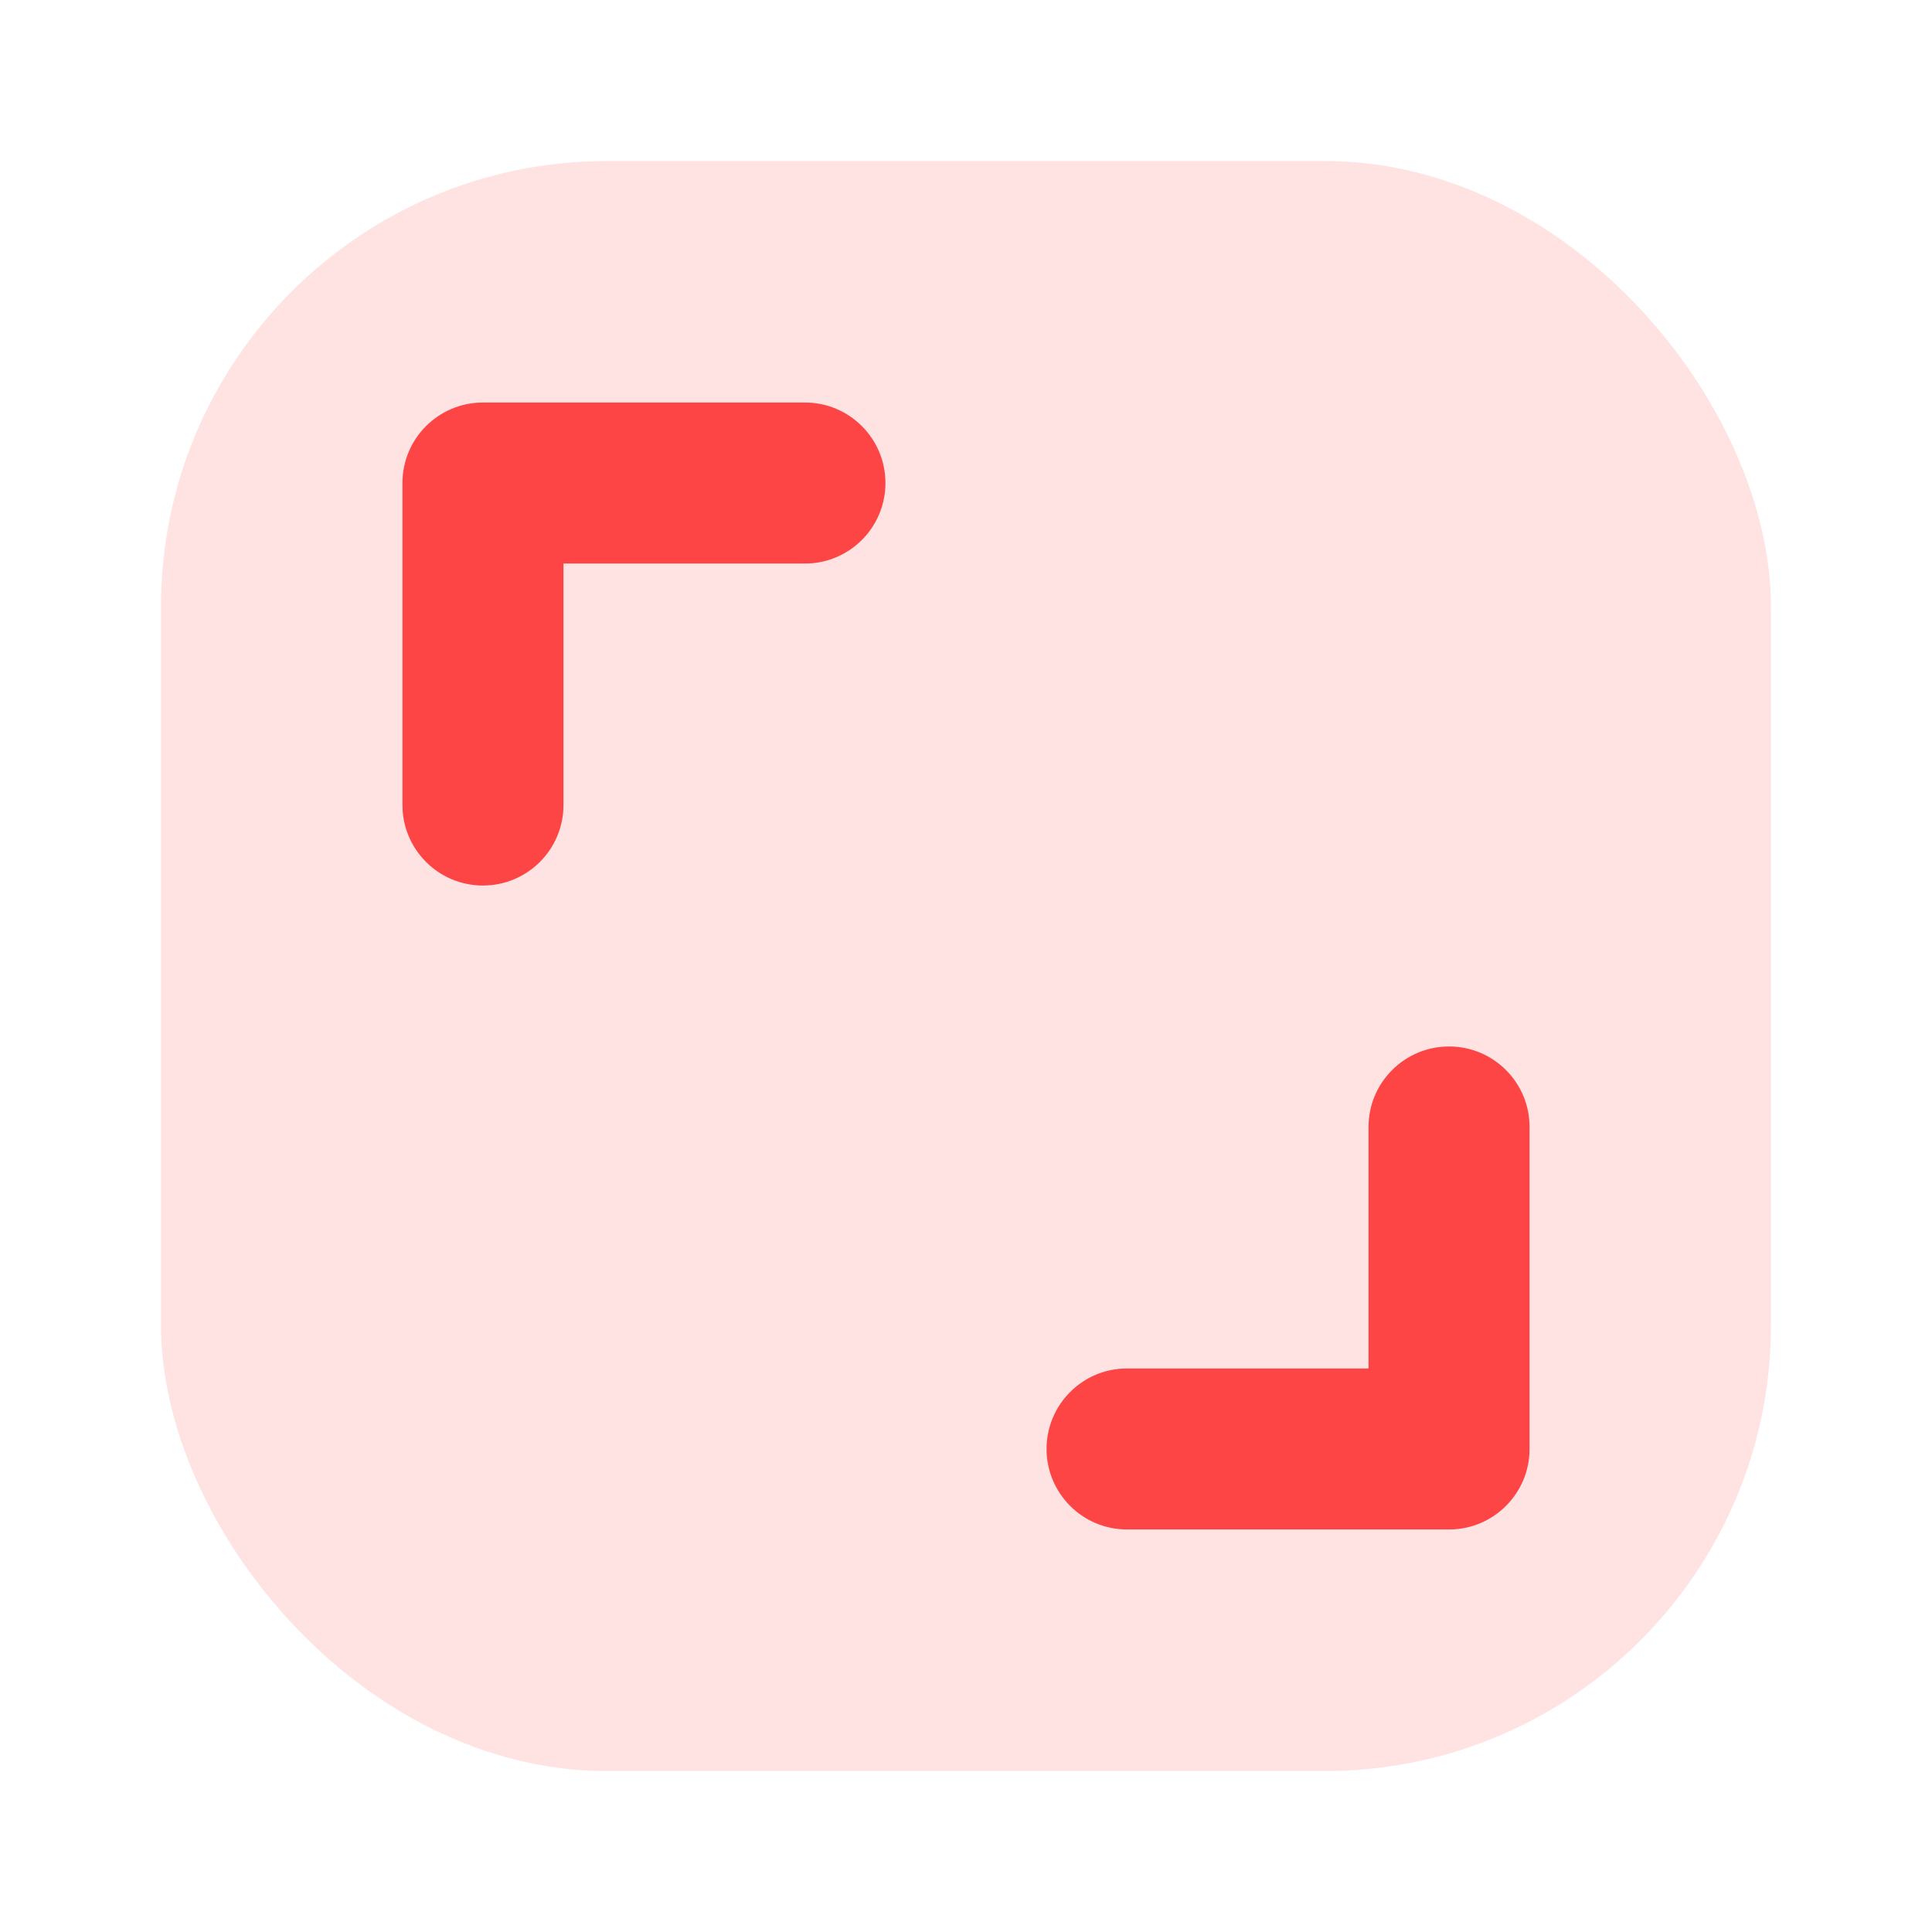
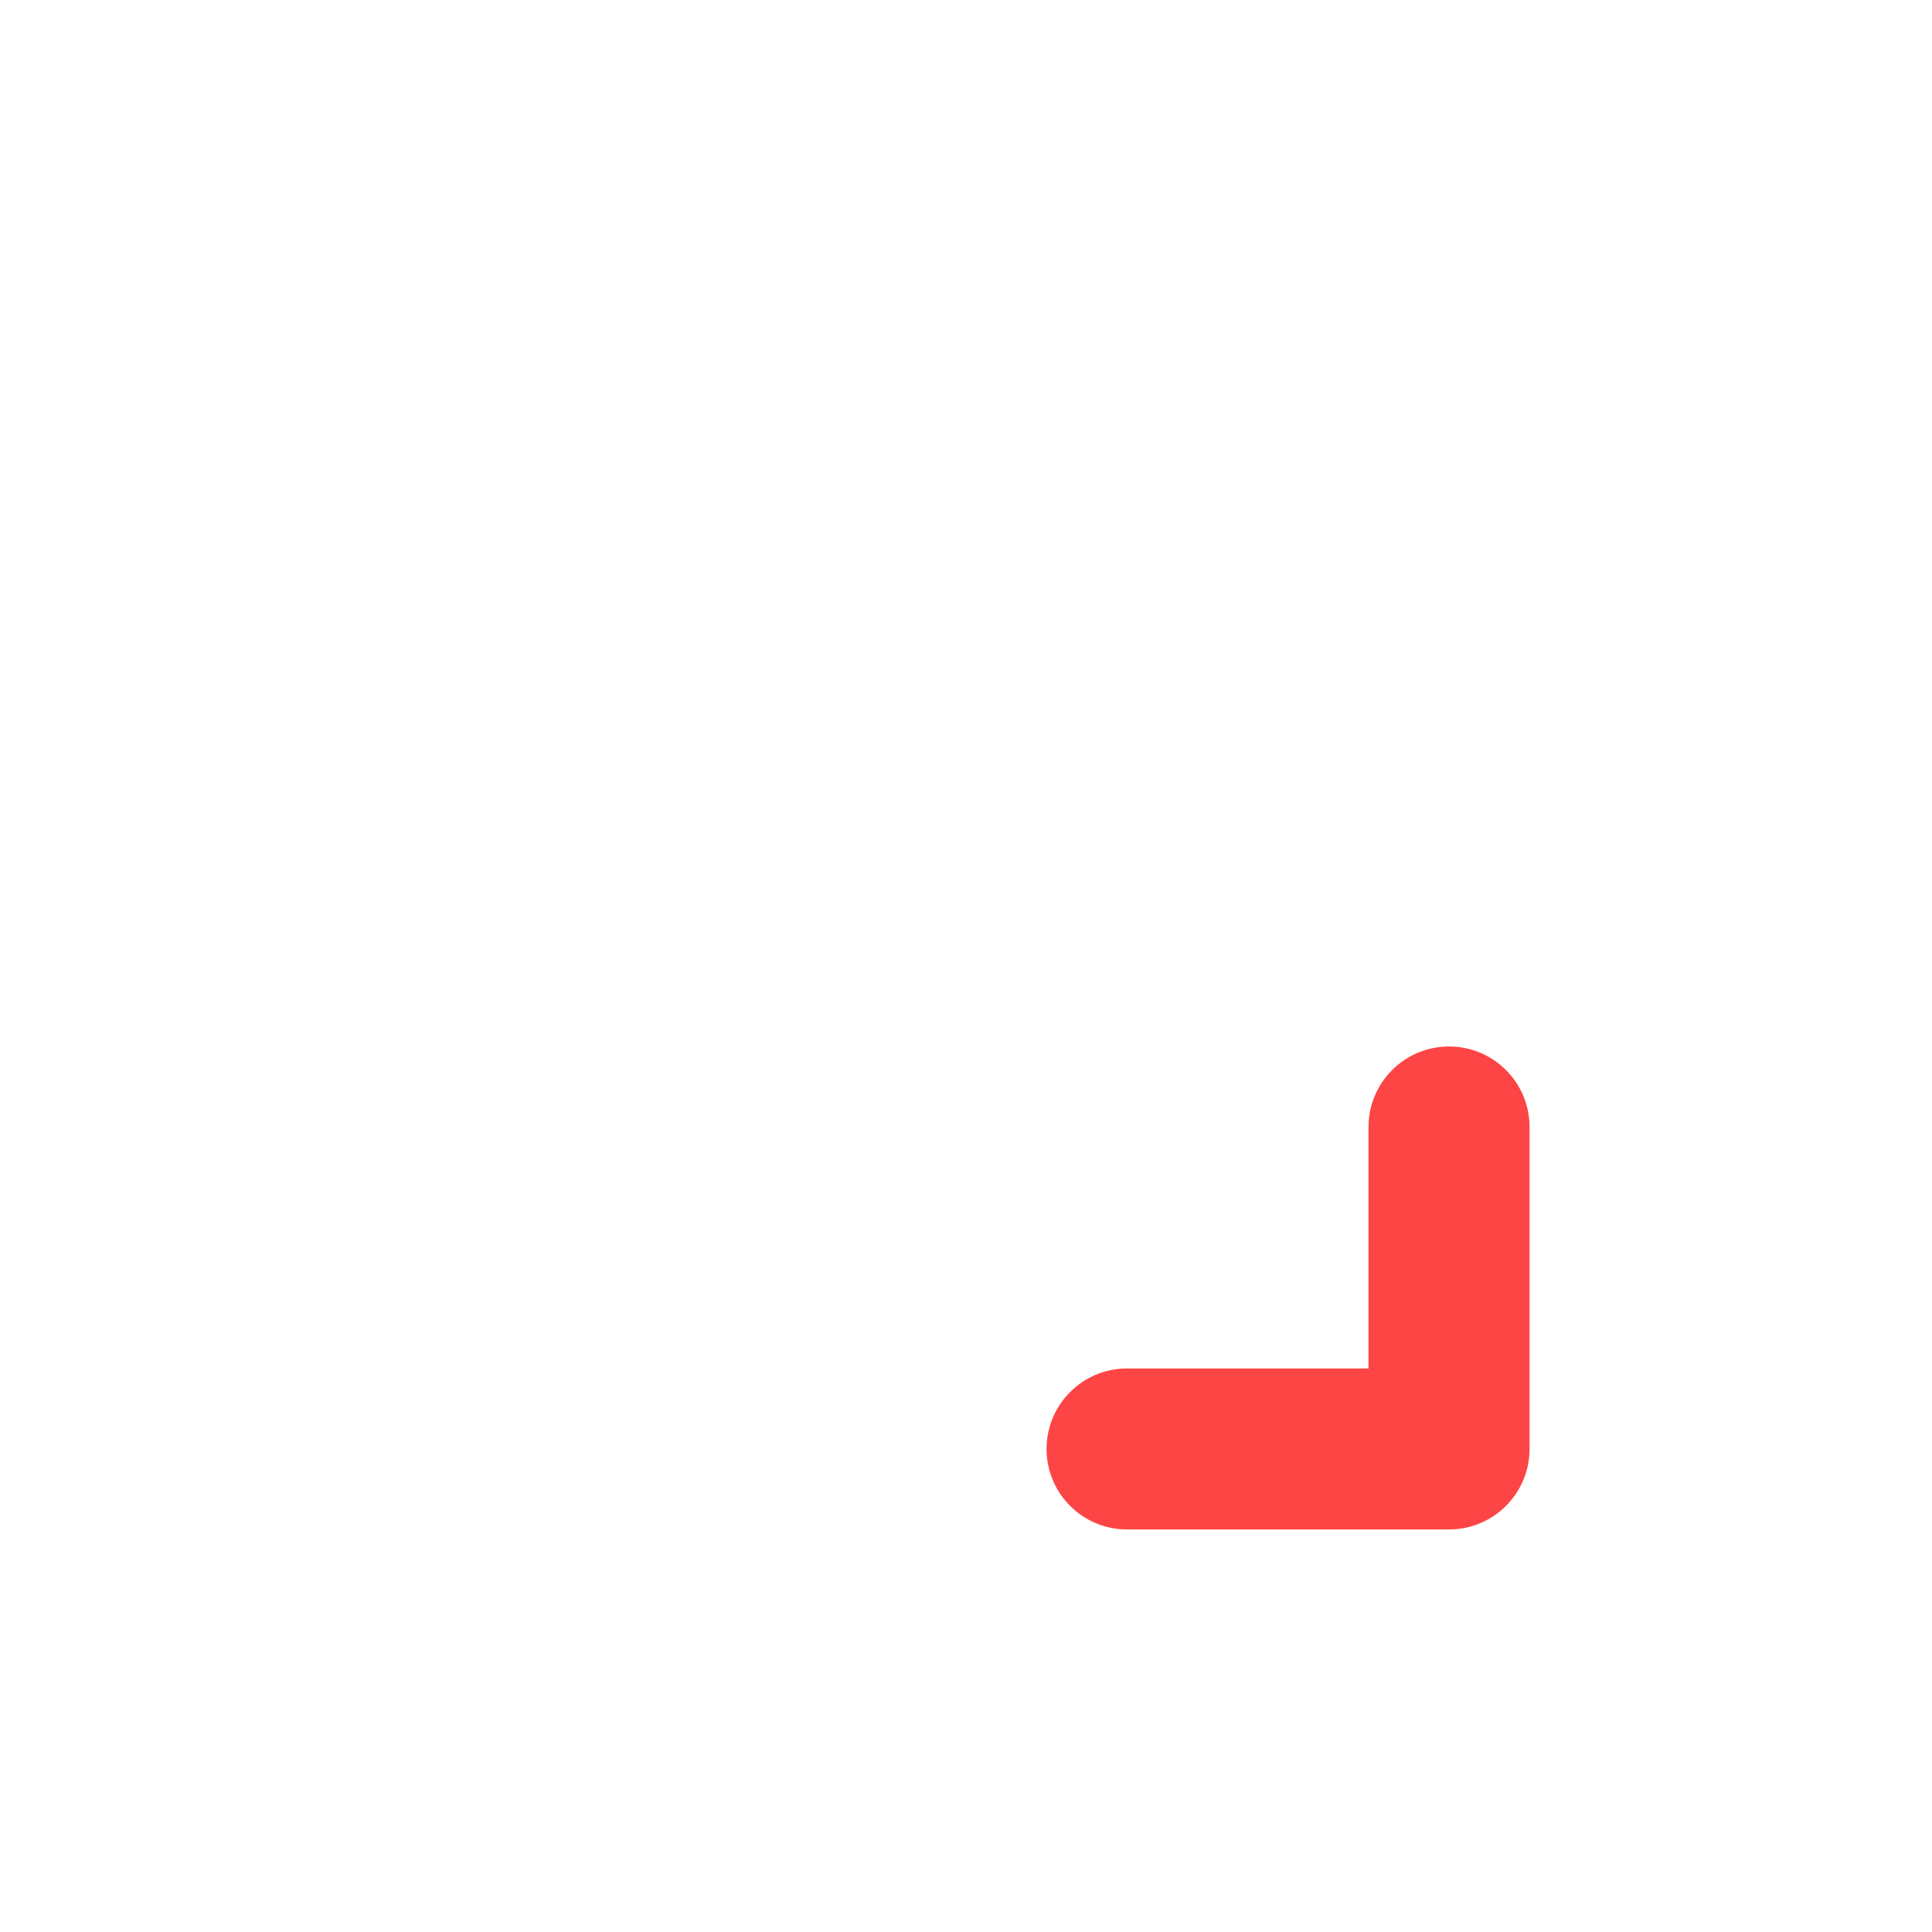
<svg xmlns="http://www.w3.org/2000/svg" width="26" height="26" viewBox="0 0 26 26" fill="none">
-   <rect x="2.166" y="2.167" width="21.667" height="21.667" rx="6" fill="#FFE3E3" />
-   <path fill-rule="evenodd" clip-rule="evenodd" d="M5.416 6.5C5.416 5.902 5.901 5.417 6.499 5.417H10.833C11.431 5.417 11.916 5.902 11.916 6.5C11.916 7.099 11.431 7.584 10.833 7.584H7.583V10.834C7.583 11.432 7.098 11.917 6.499 11.917C5.901 11.917 5.416 11.432 5.416 10.834V6.5Z" fill="#FE4545" />
  <path fill-rule="evenodd" clip-rule="evenodd" d="M20.584 19.5C20.584 20.098 20.099 20.583 19.501 20.583H15.167C14.569 20.583 14.084 20.098 14.084 19.5C14.084 18.901 14.569 18.416 15.167 18.416H18.417V15.166C18.417 14.568 18.902 14.083 19.501 14.083C20.099 14.083 20.584 14.568 20.584 15.166V19.5Z" fill="#FE4545" />
</svg>